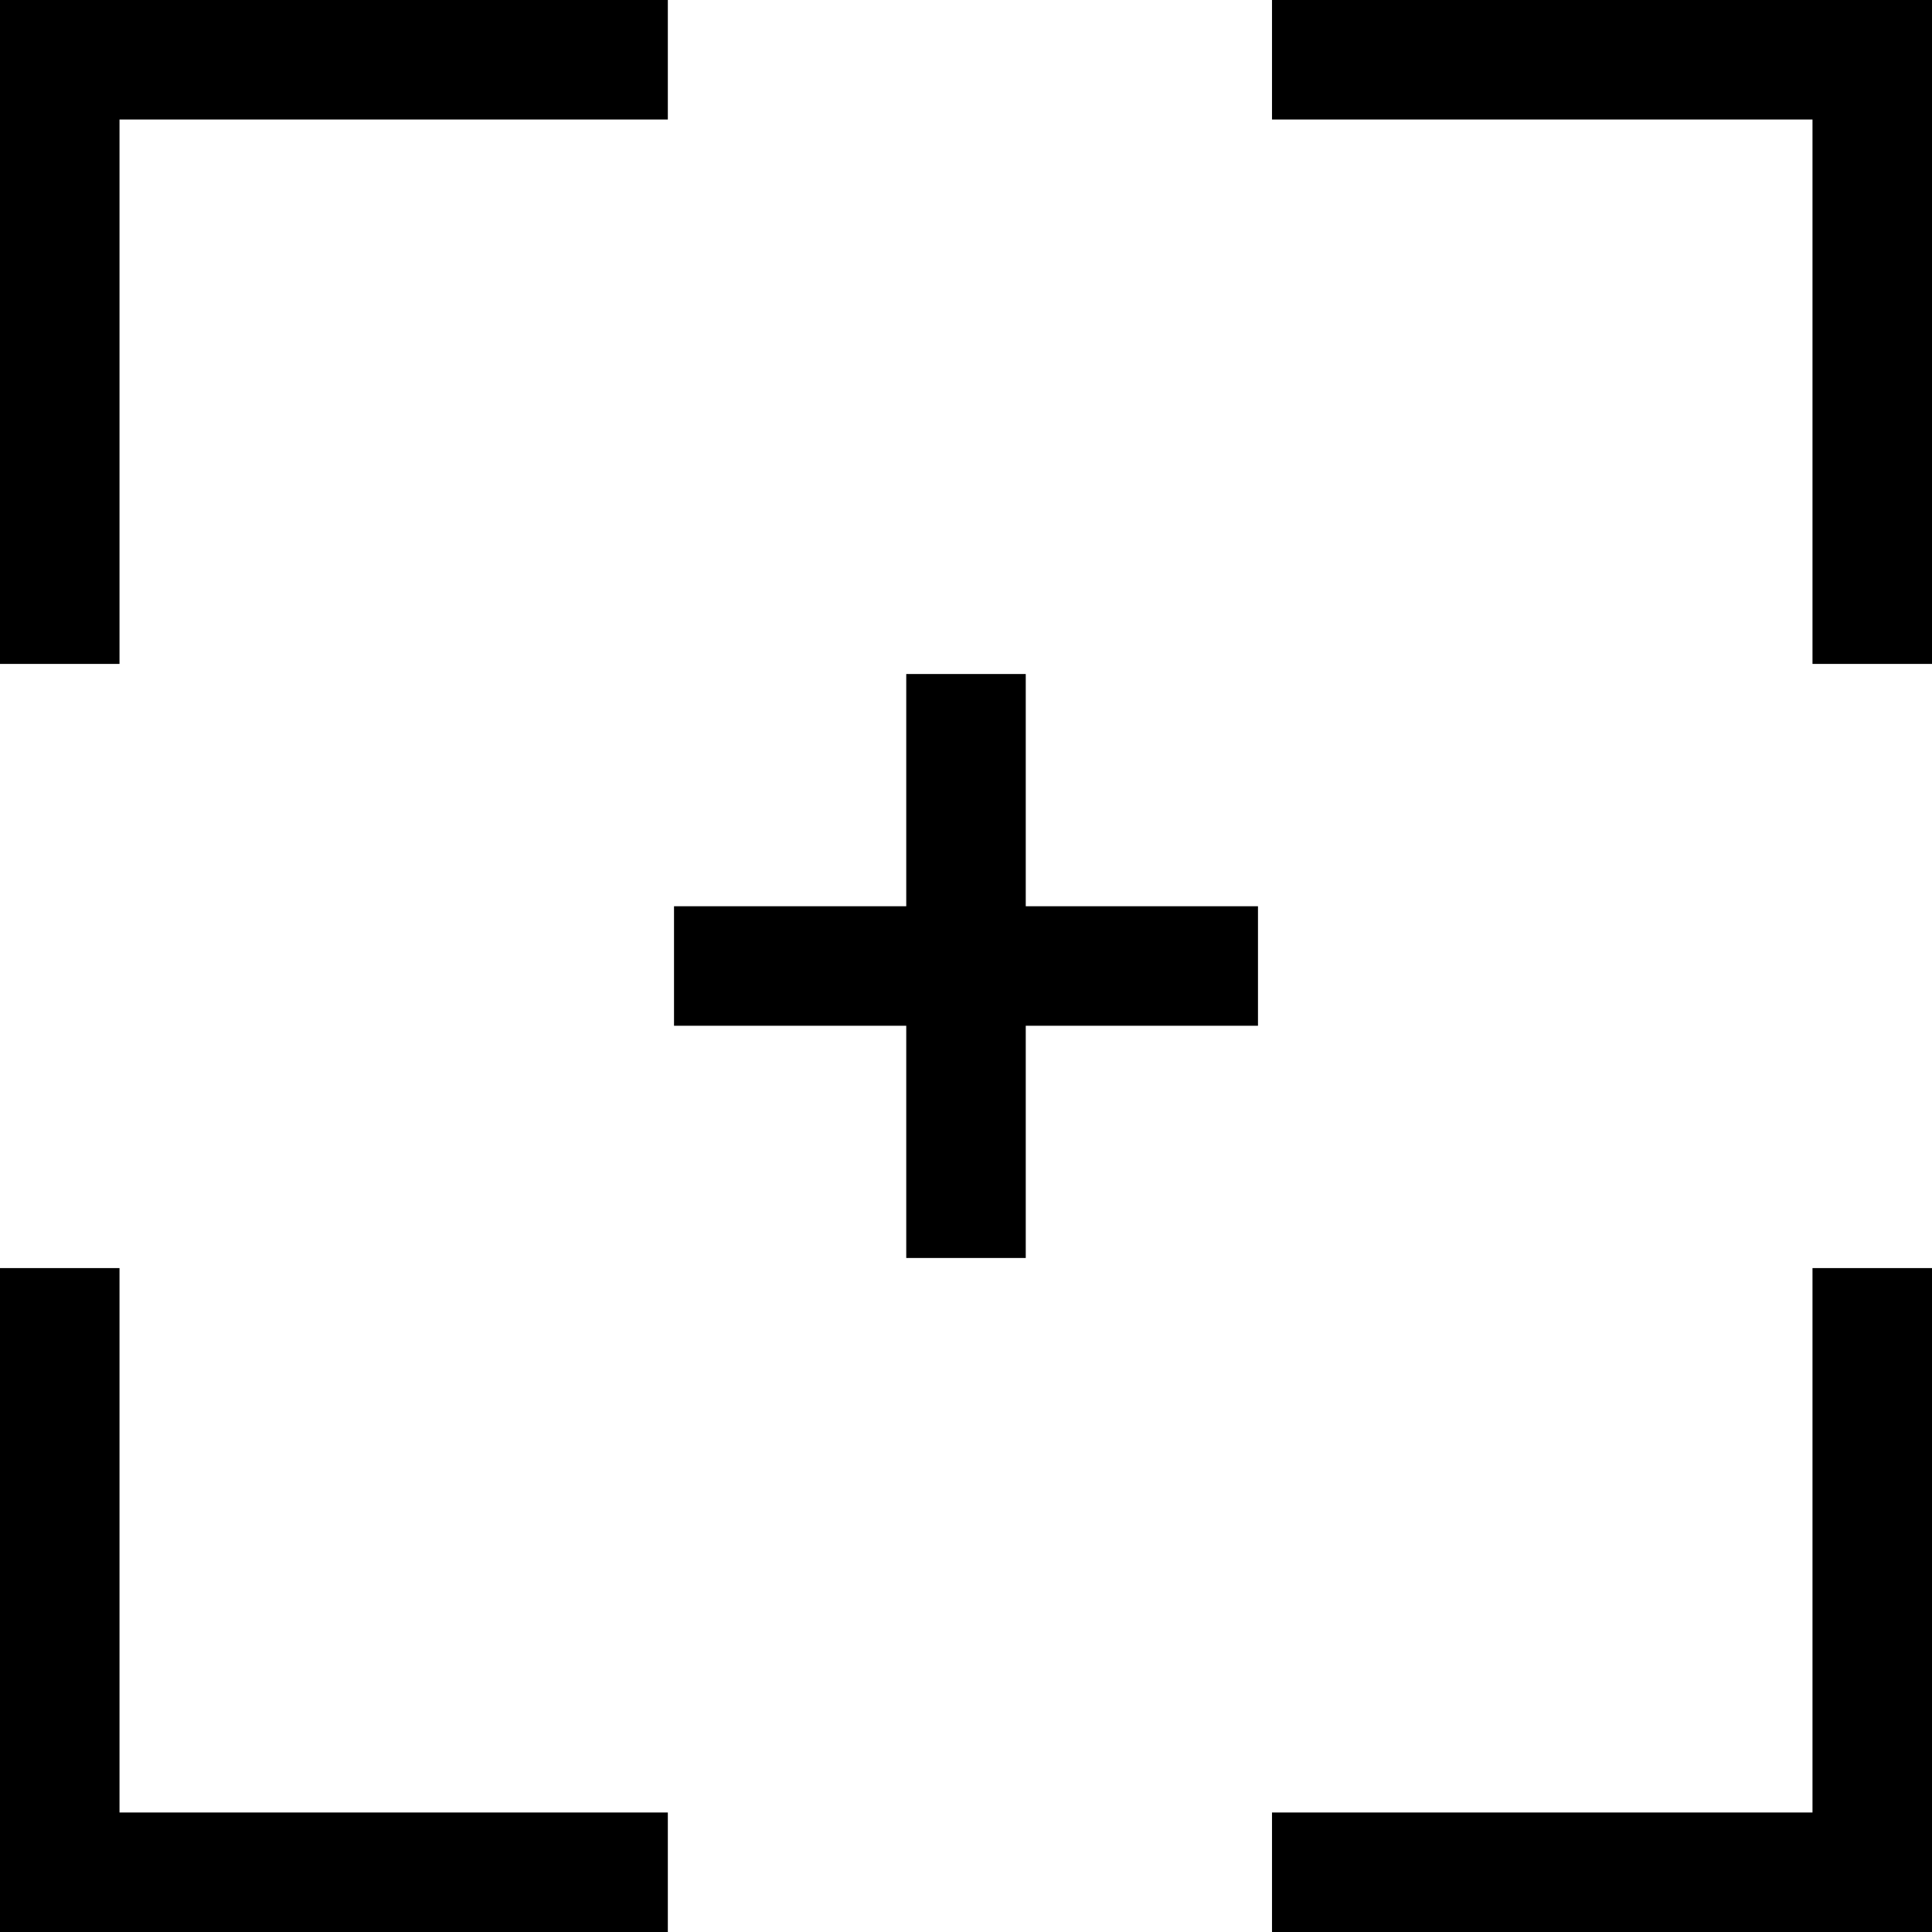
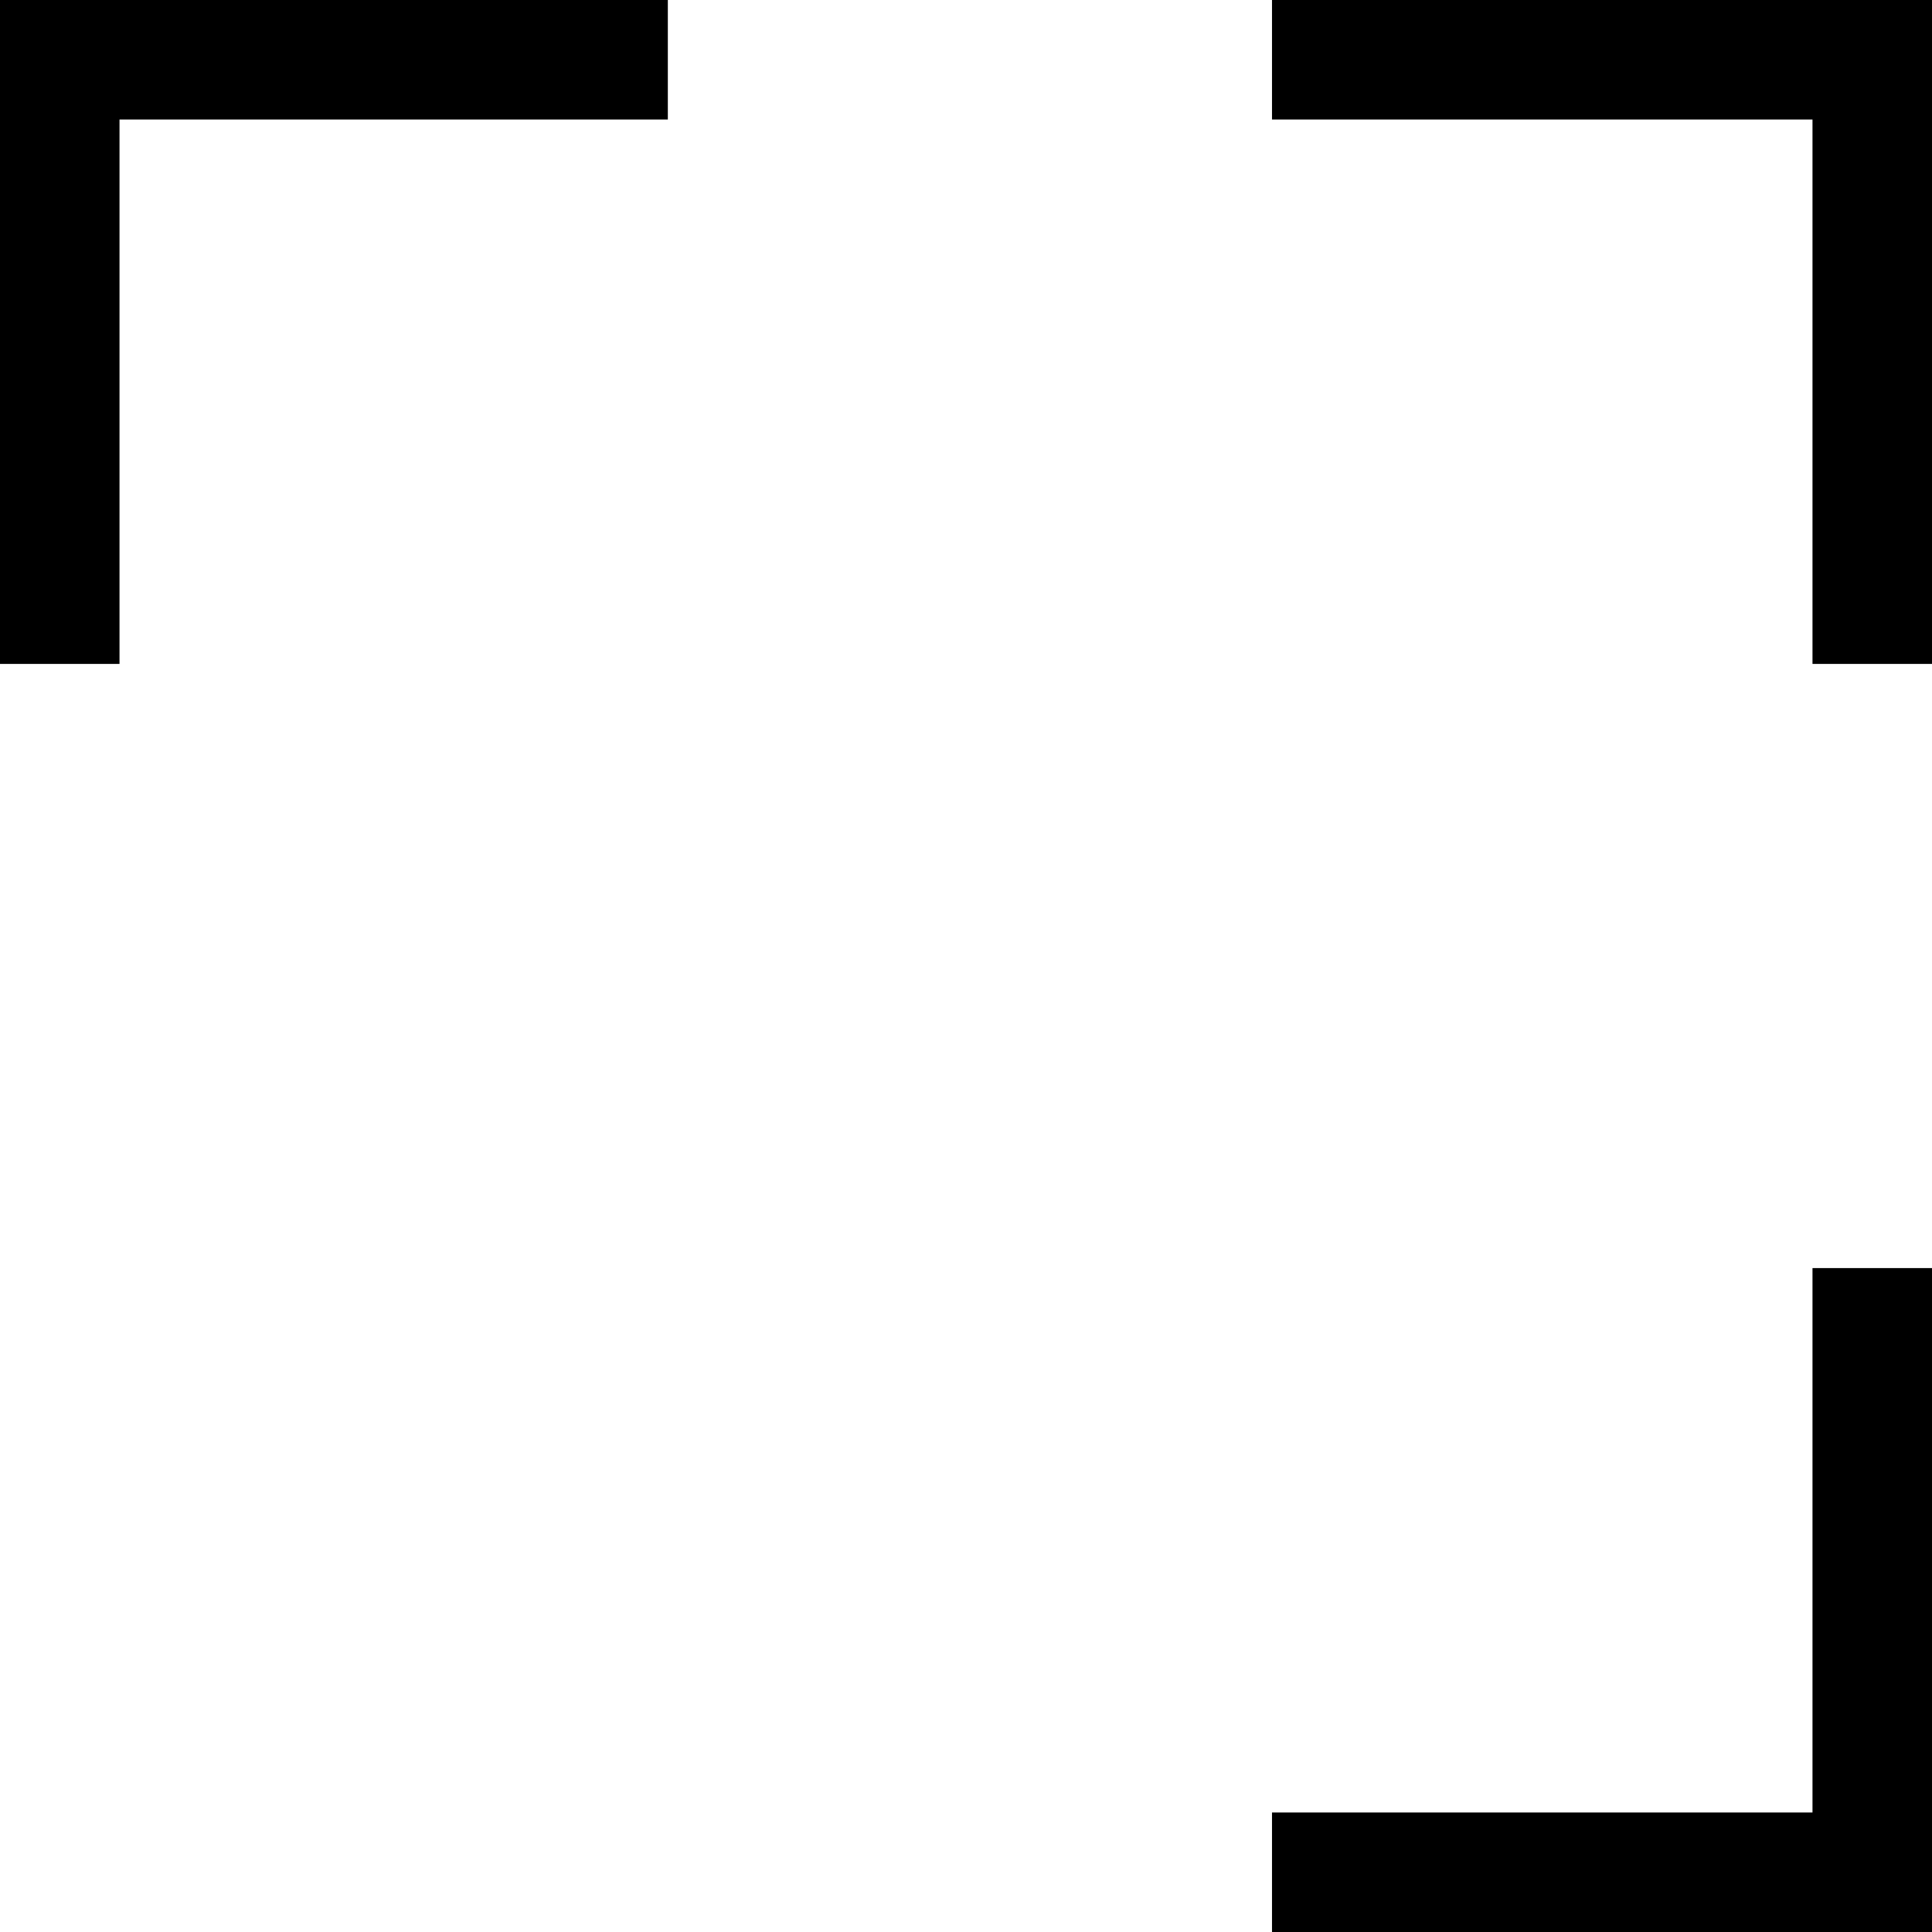
<svg xmlns="http://www.w3.org/2000/svg" fill="#000000" height="800px" width="800px" version="1.1" id="Layer_1" viewBox="0 0 485 485" xml:space="preserve">
  <g>
-     <polygon points="257.5,169.203 227.5,169.203 227.5,227.5 169.203,227.5 169.203,257.5 227.5,257.5 227.5,315.797 257.5,315.797    257.5,257.5 315.797,257.5 315.797,227.5 257.5,227.5  " />
    <polygon points="319.317,0 319.317,30 455,30 455,166.667 485,166.667 485,0  " />
    <polygon points="455,455 319.317,455 319.317,485 485,485 485,318.333 455,318.333  " />
-     <polygon points="30,318.333 0,318.333 0,485 167.65,485 167.65,455 30,455  " />
    <polygon points="0,166.667 30,166.667 30,30 167.65,30 167.65,0 0,0  " />
  </g>
</svg>